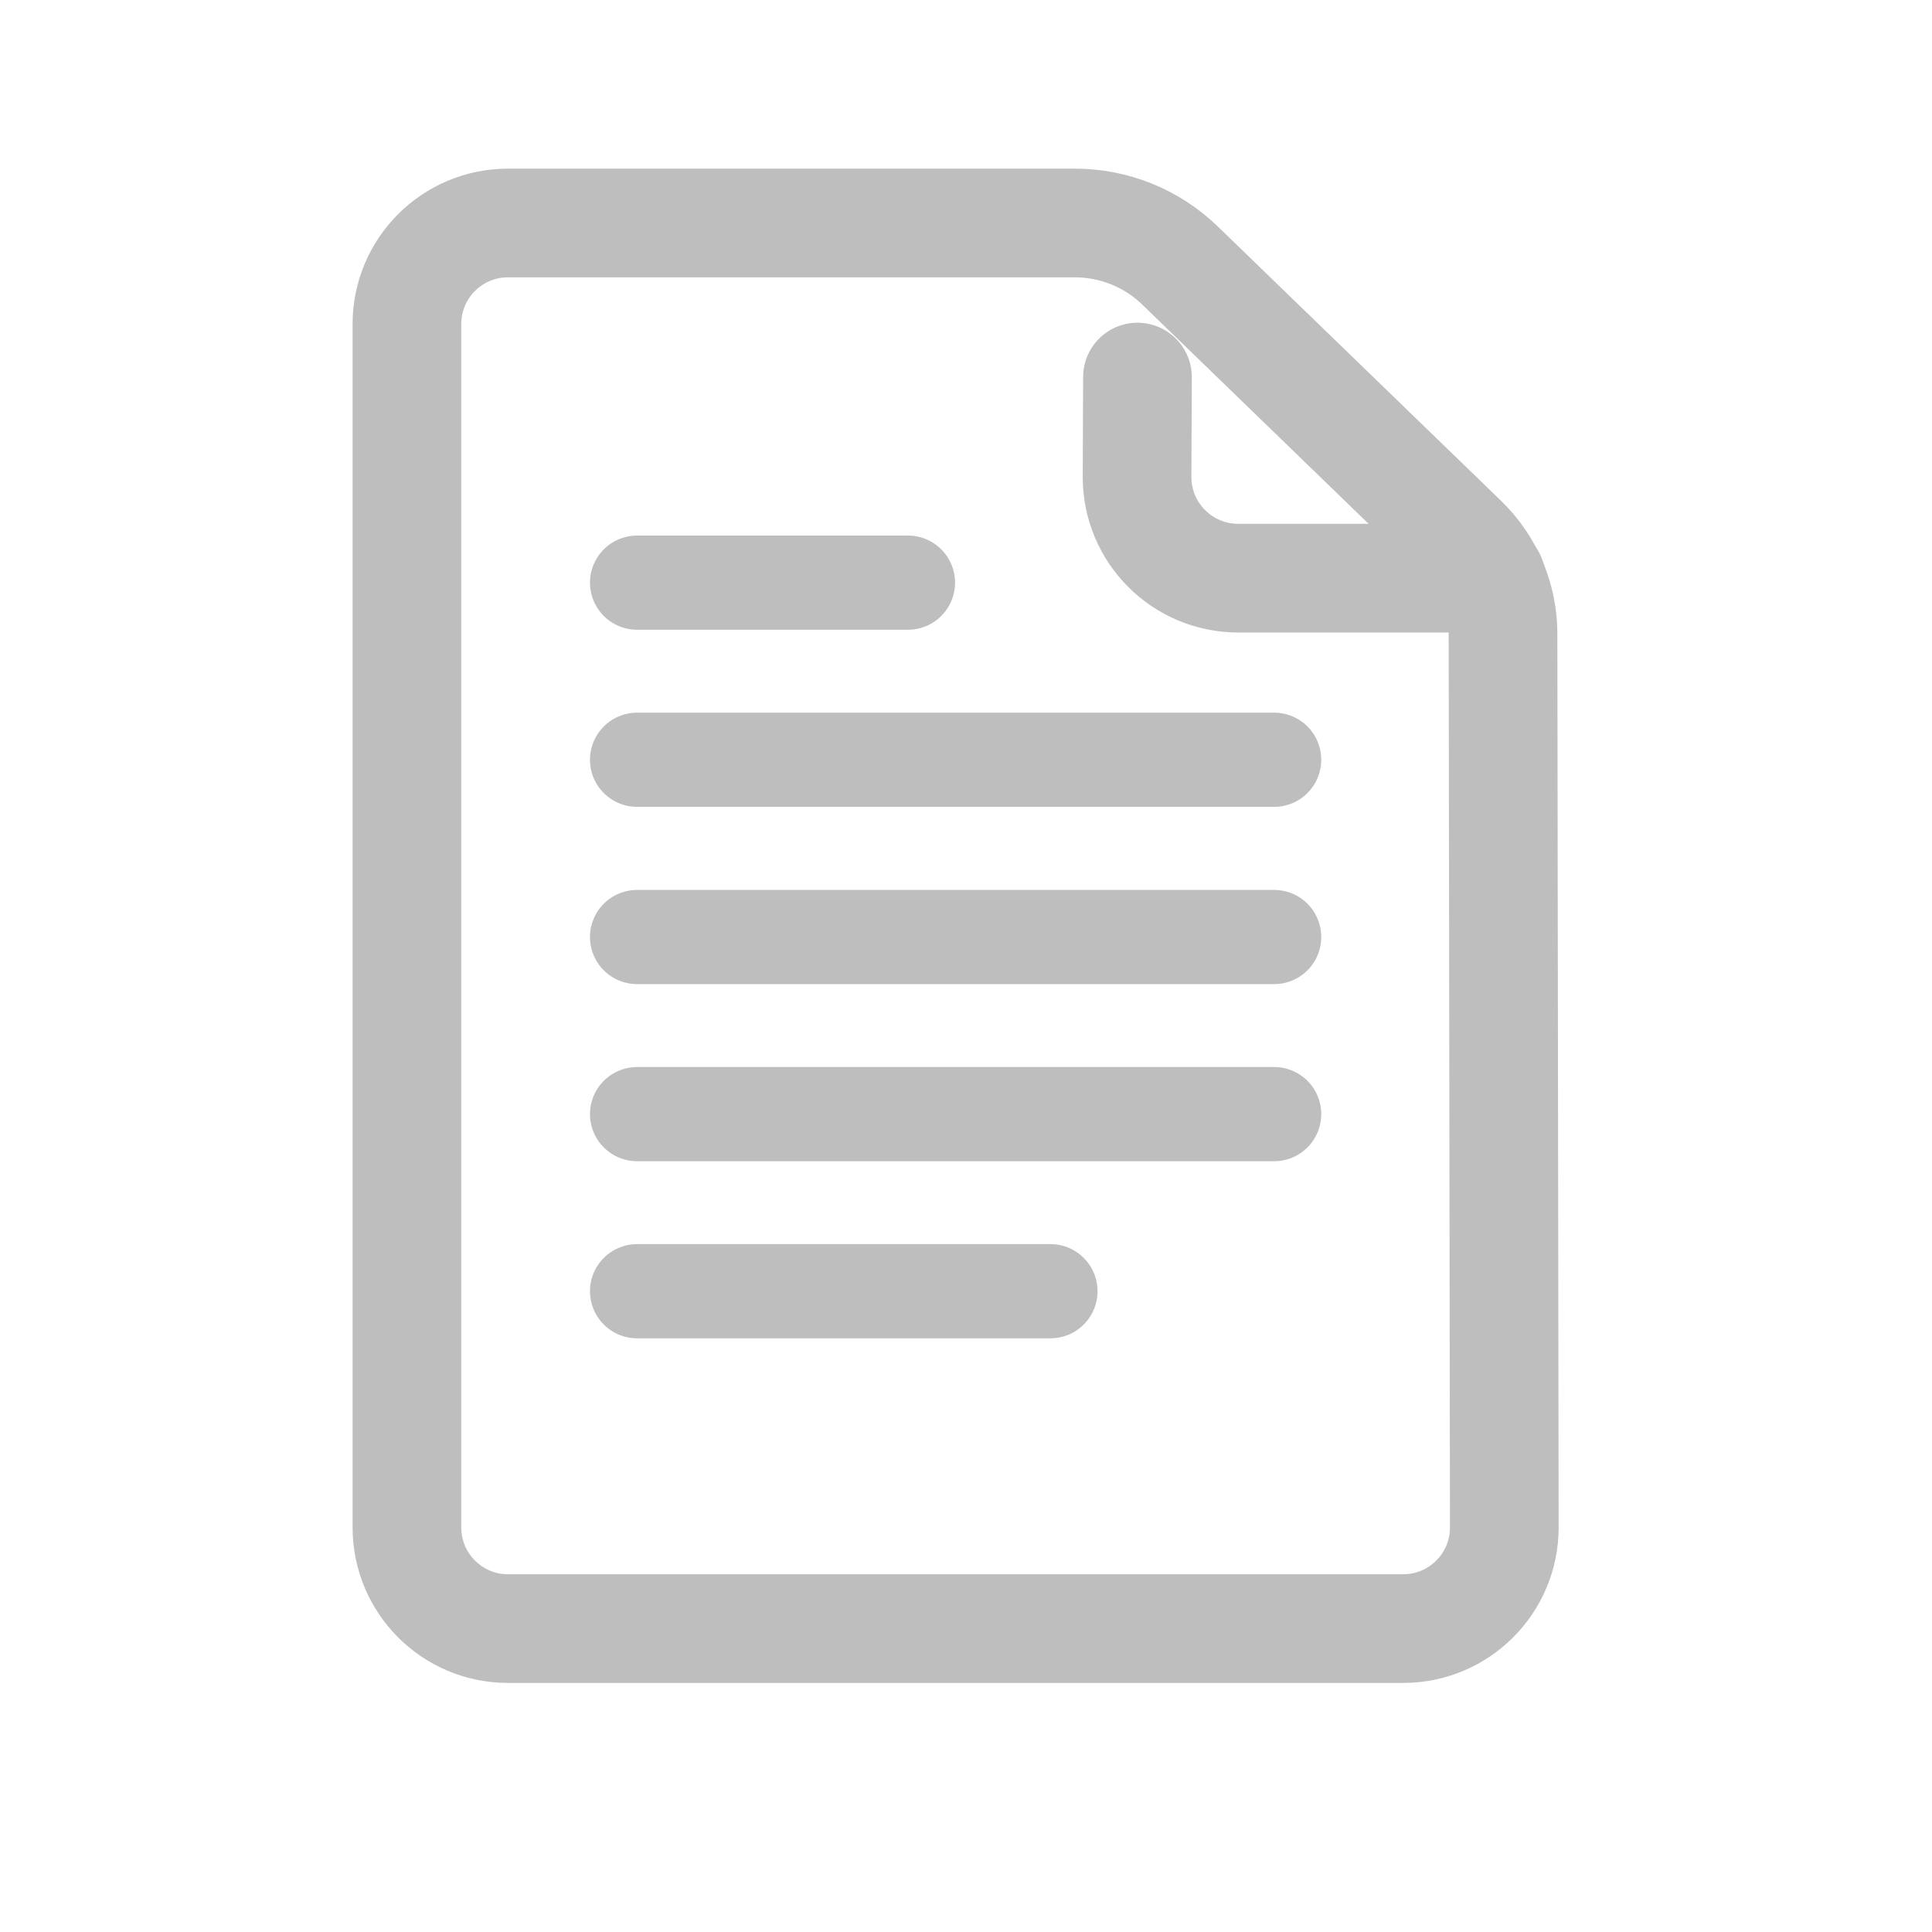
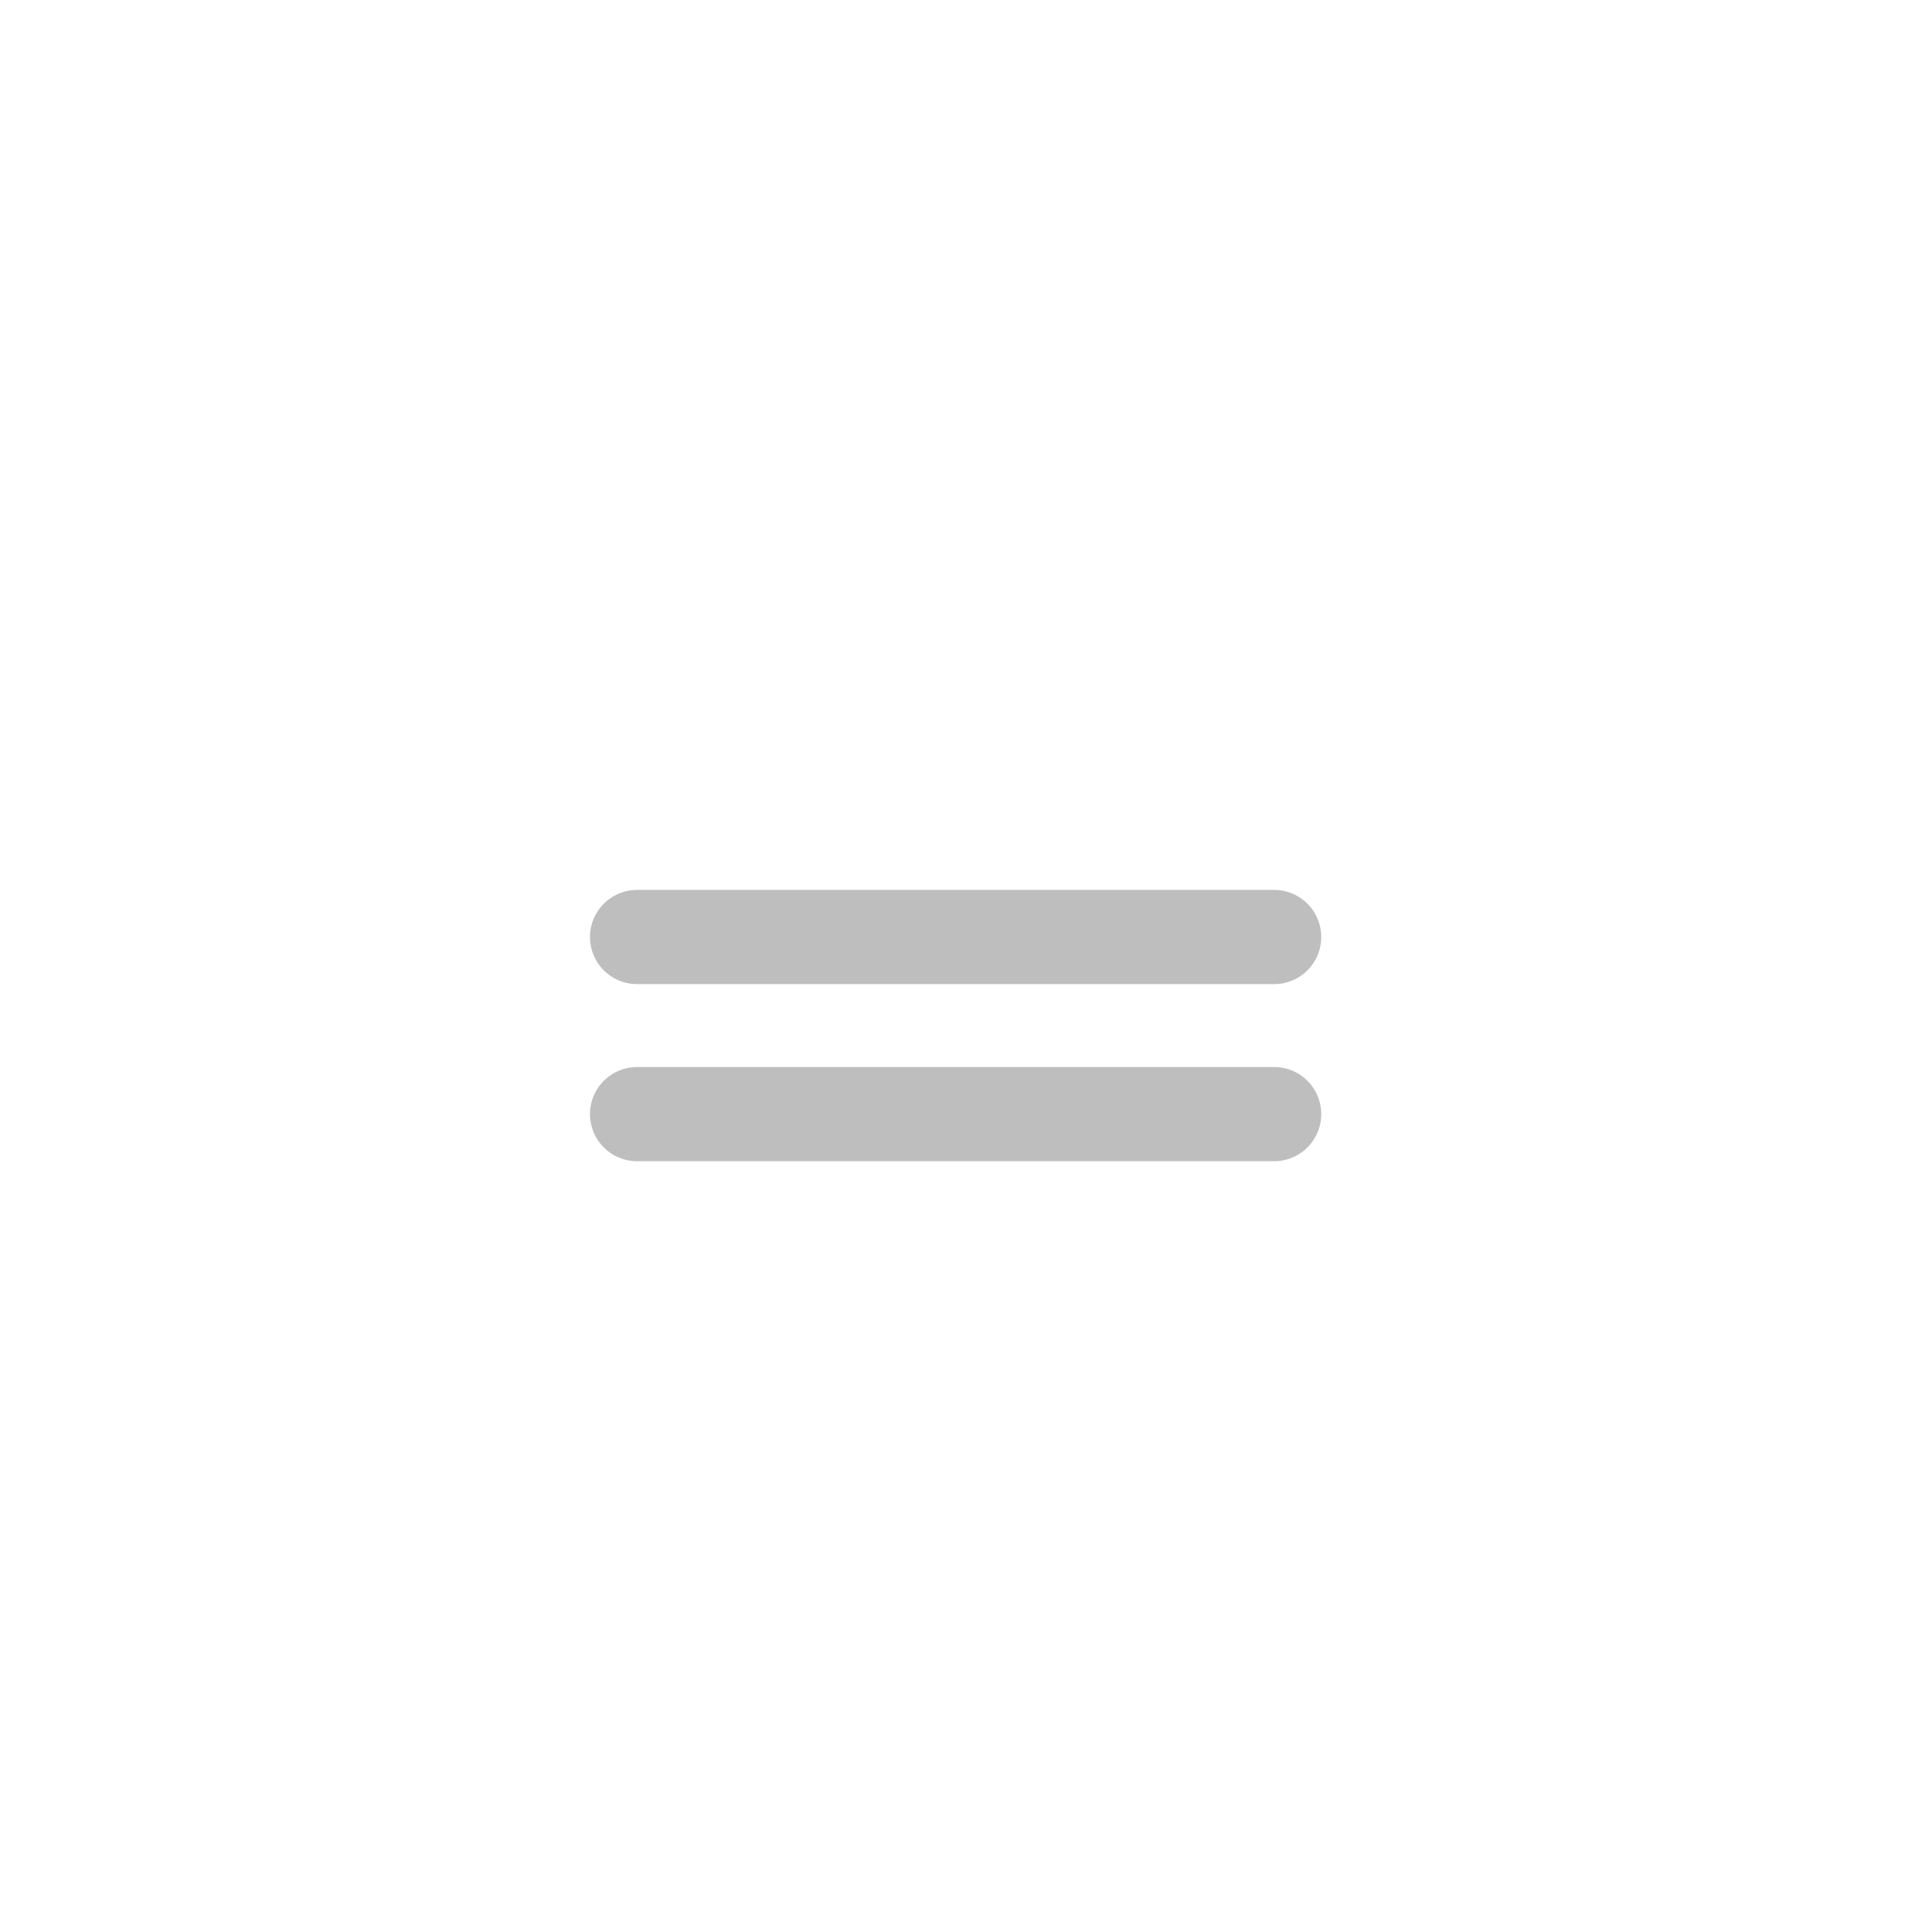
<svg xmlns="http://www.w3.org/2000/svg" width="24" height="24" viewBox="0 0 24 24" fill="none">
-   <path d="M7.914 7.238H11.279" stroke="#BEBEBE" stroke-width="1.17" stroke-linecap="round" stroke-linejoin="round" />
-   <path d="M7.914 16.04H13.049" stroke="#BEBEBE" stroke-width="1.17" stroke-linecap="round" stroke-linejoin="round" />
-   <path d="M7.914 9.438H15.828" stroke="#BEBEBE" stroke-width="1.17" stroke-linecap="round" stroke-linejoin="round" />
  <path d="M7.914 11.64H15.828" stroke="#BEBEBE" stroke-width="1.17" stroke-linecap="round" stroke-linejoin="round" />
  <path d="M7.914 13.84H15.828" stroke="#BEBEBE" stroke-width="1.17" stroke-linecap="round" stroke-linejoin="round" />
-   <path d="M17.431 20.231H6.31C5.617 20.231 5.055 19.668 5.055 18.975V4.025C5.055 3.332 5.617 2.77 6.31 2.77H13.354C13.84 2.77 14.307 2.959 14.657 3.297L18.176 6.705C18.492 7.01 18.67 7.431 18.671 7.871L18.687 18.973C18.688 19.668 18.125 20.231 17.431 20.231L17.431 20.231Z" stroke="#BEBEBE" stroke-width="1.35" stroke-linecap="round" stroke-linejoin="round" />
-   <path d="M14.13 4.684L14.125 5.921C14.122 6.616 14.685 7.182 15.381 7.182H18.524" stroke="#BEBEBE" stroke-width="1.35" stroke-linecap="round" stroke-linejoin="round" />
</svg>